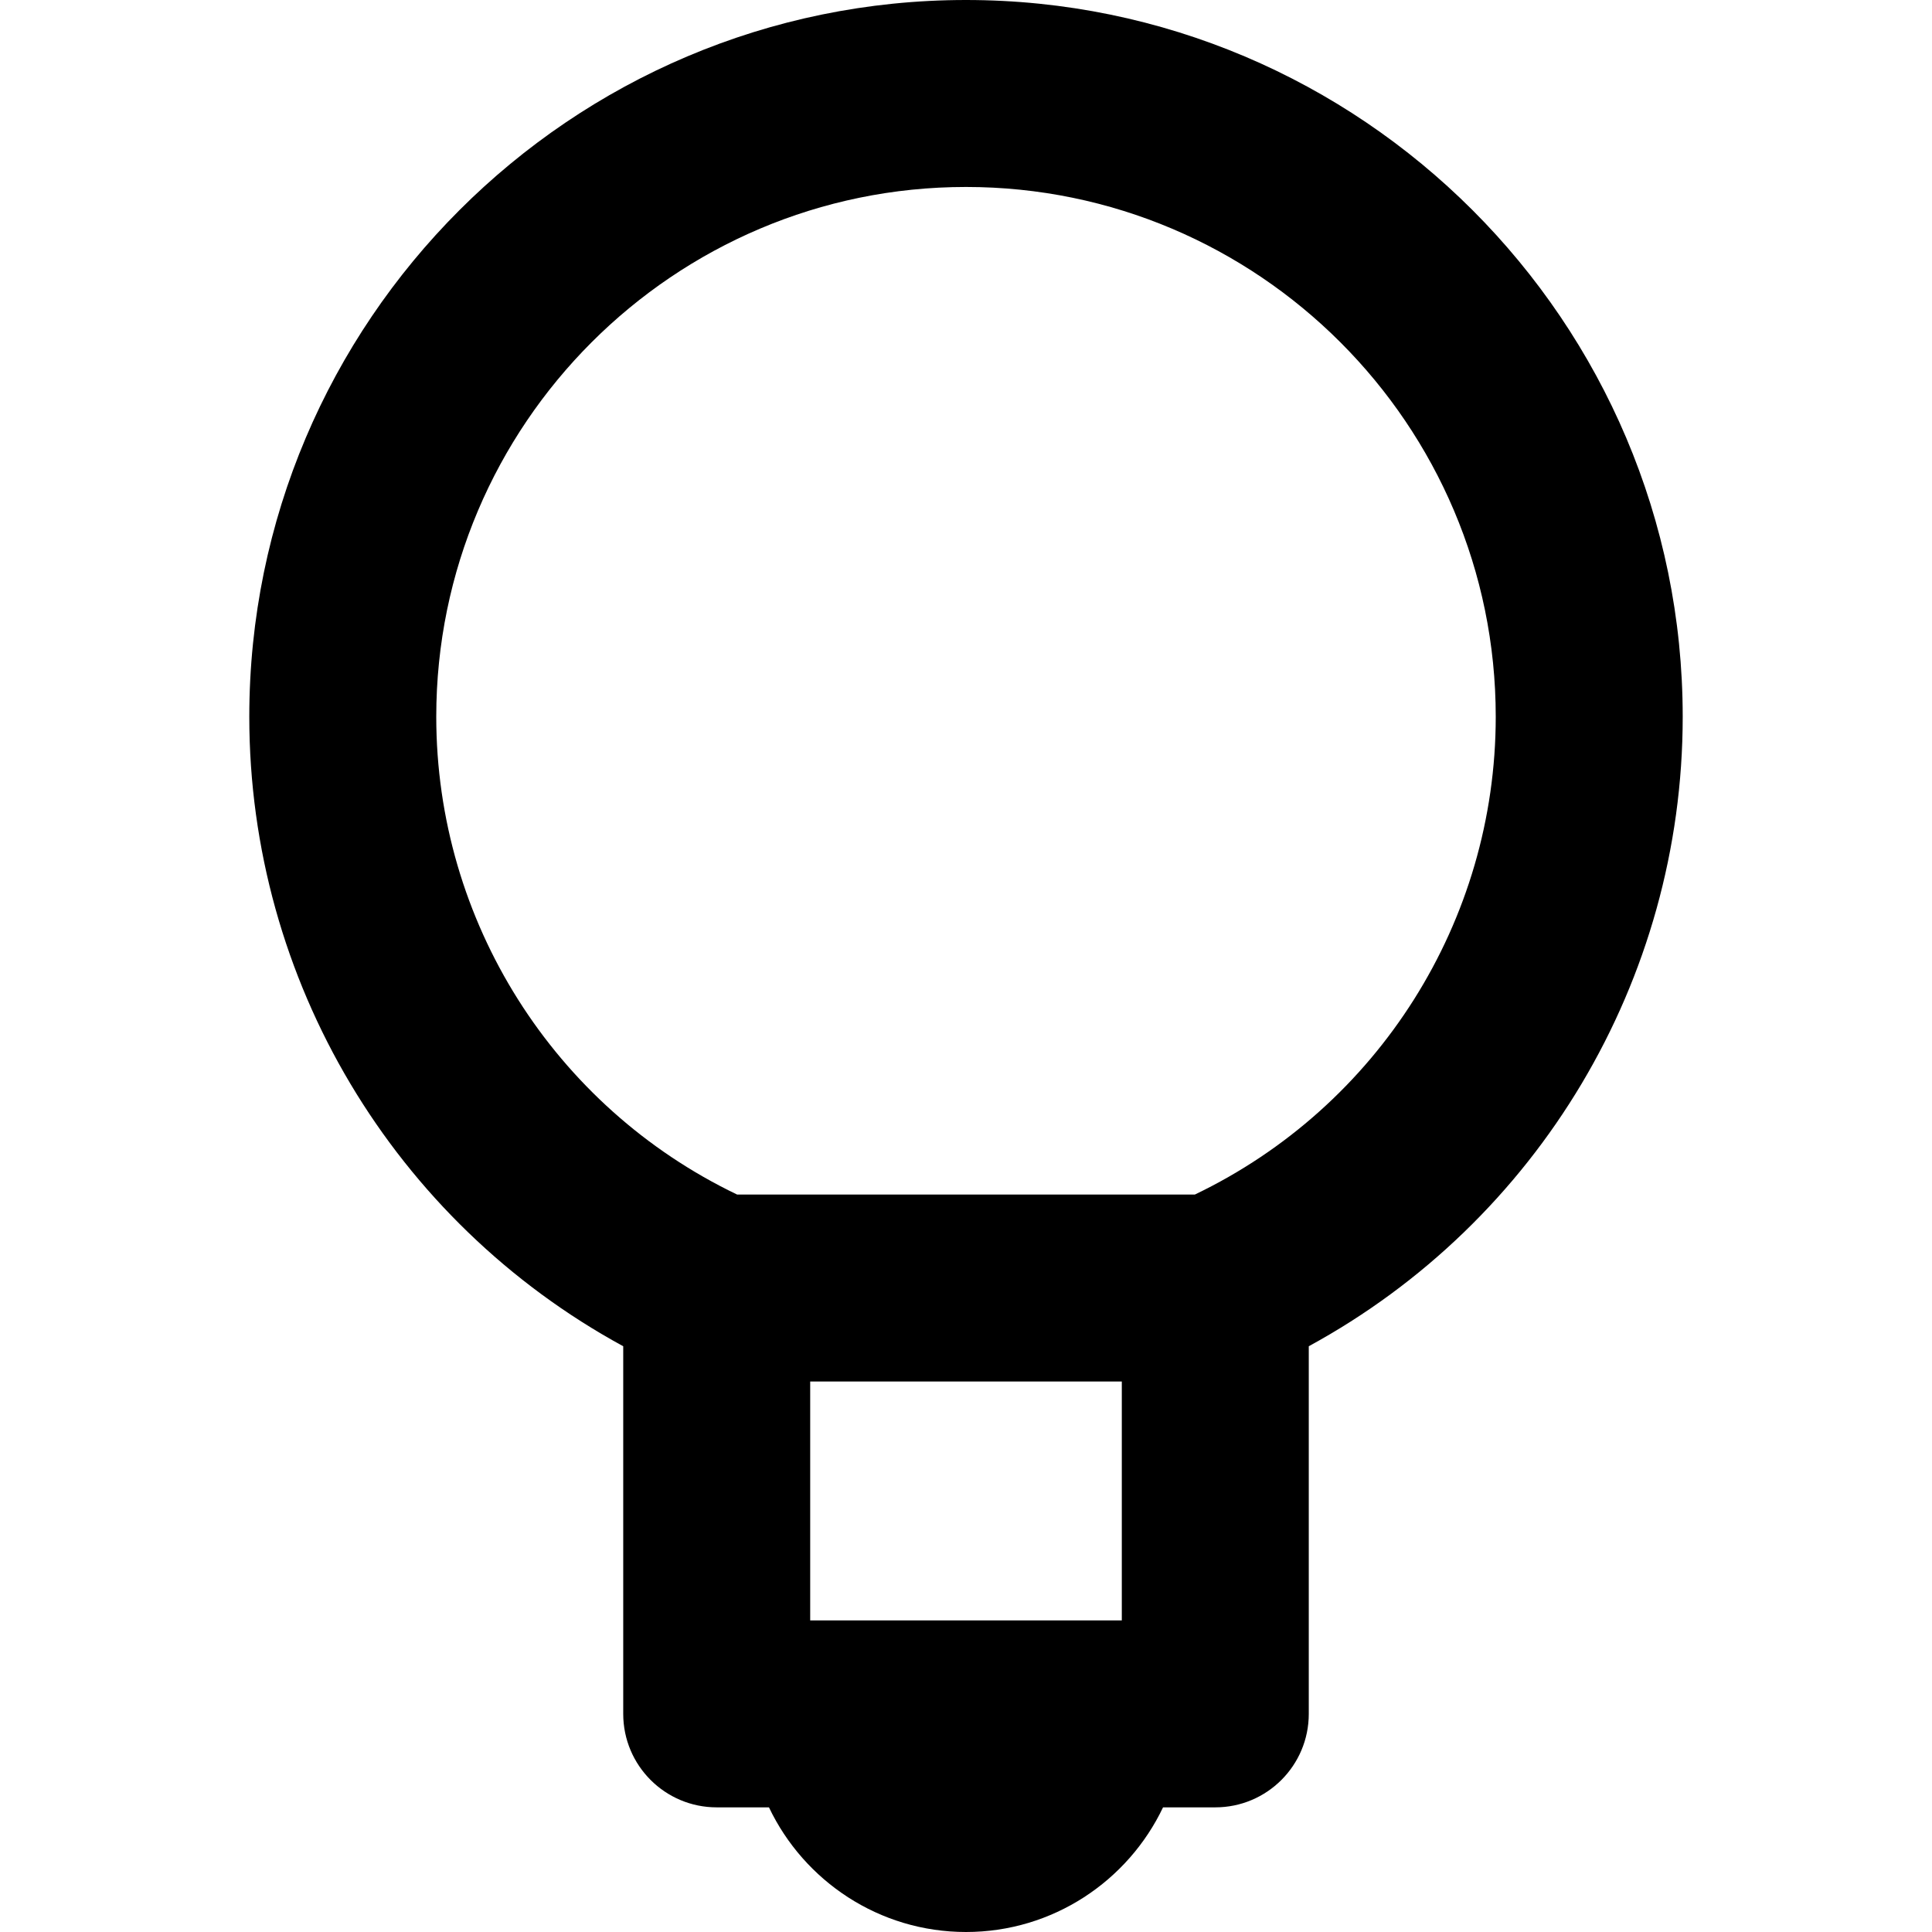
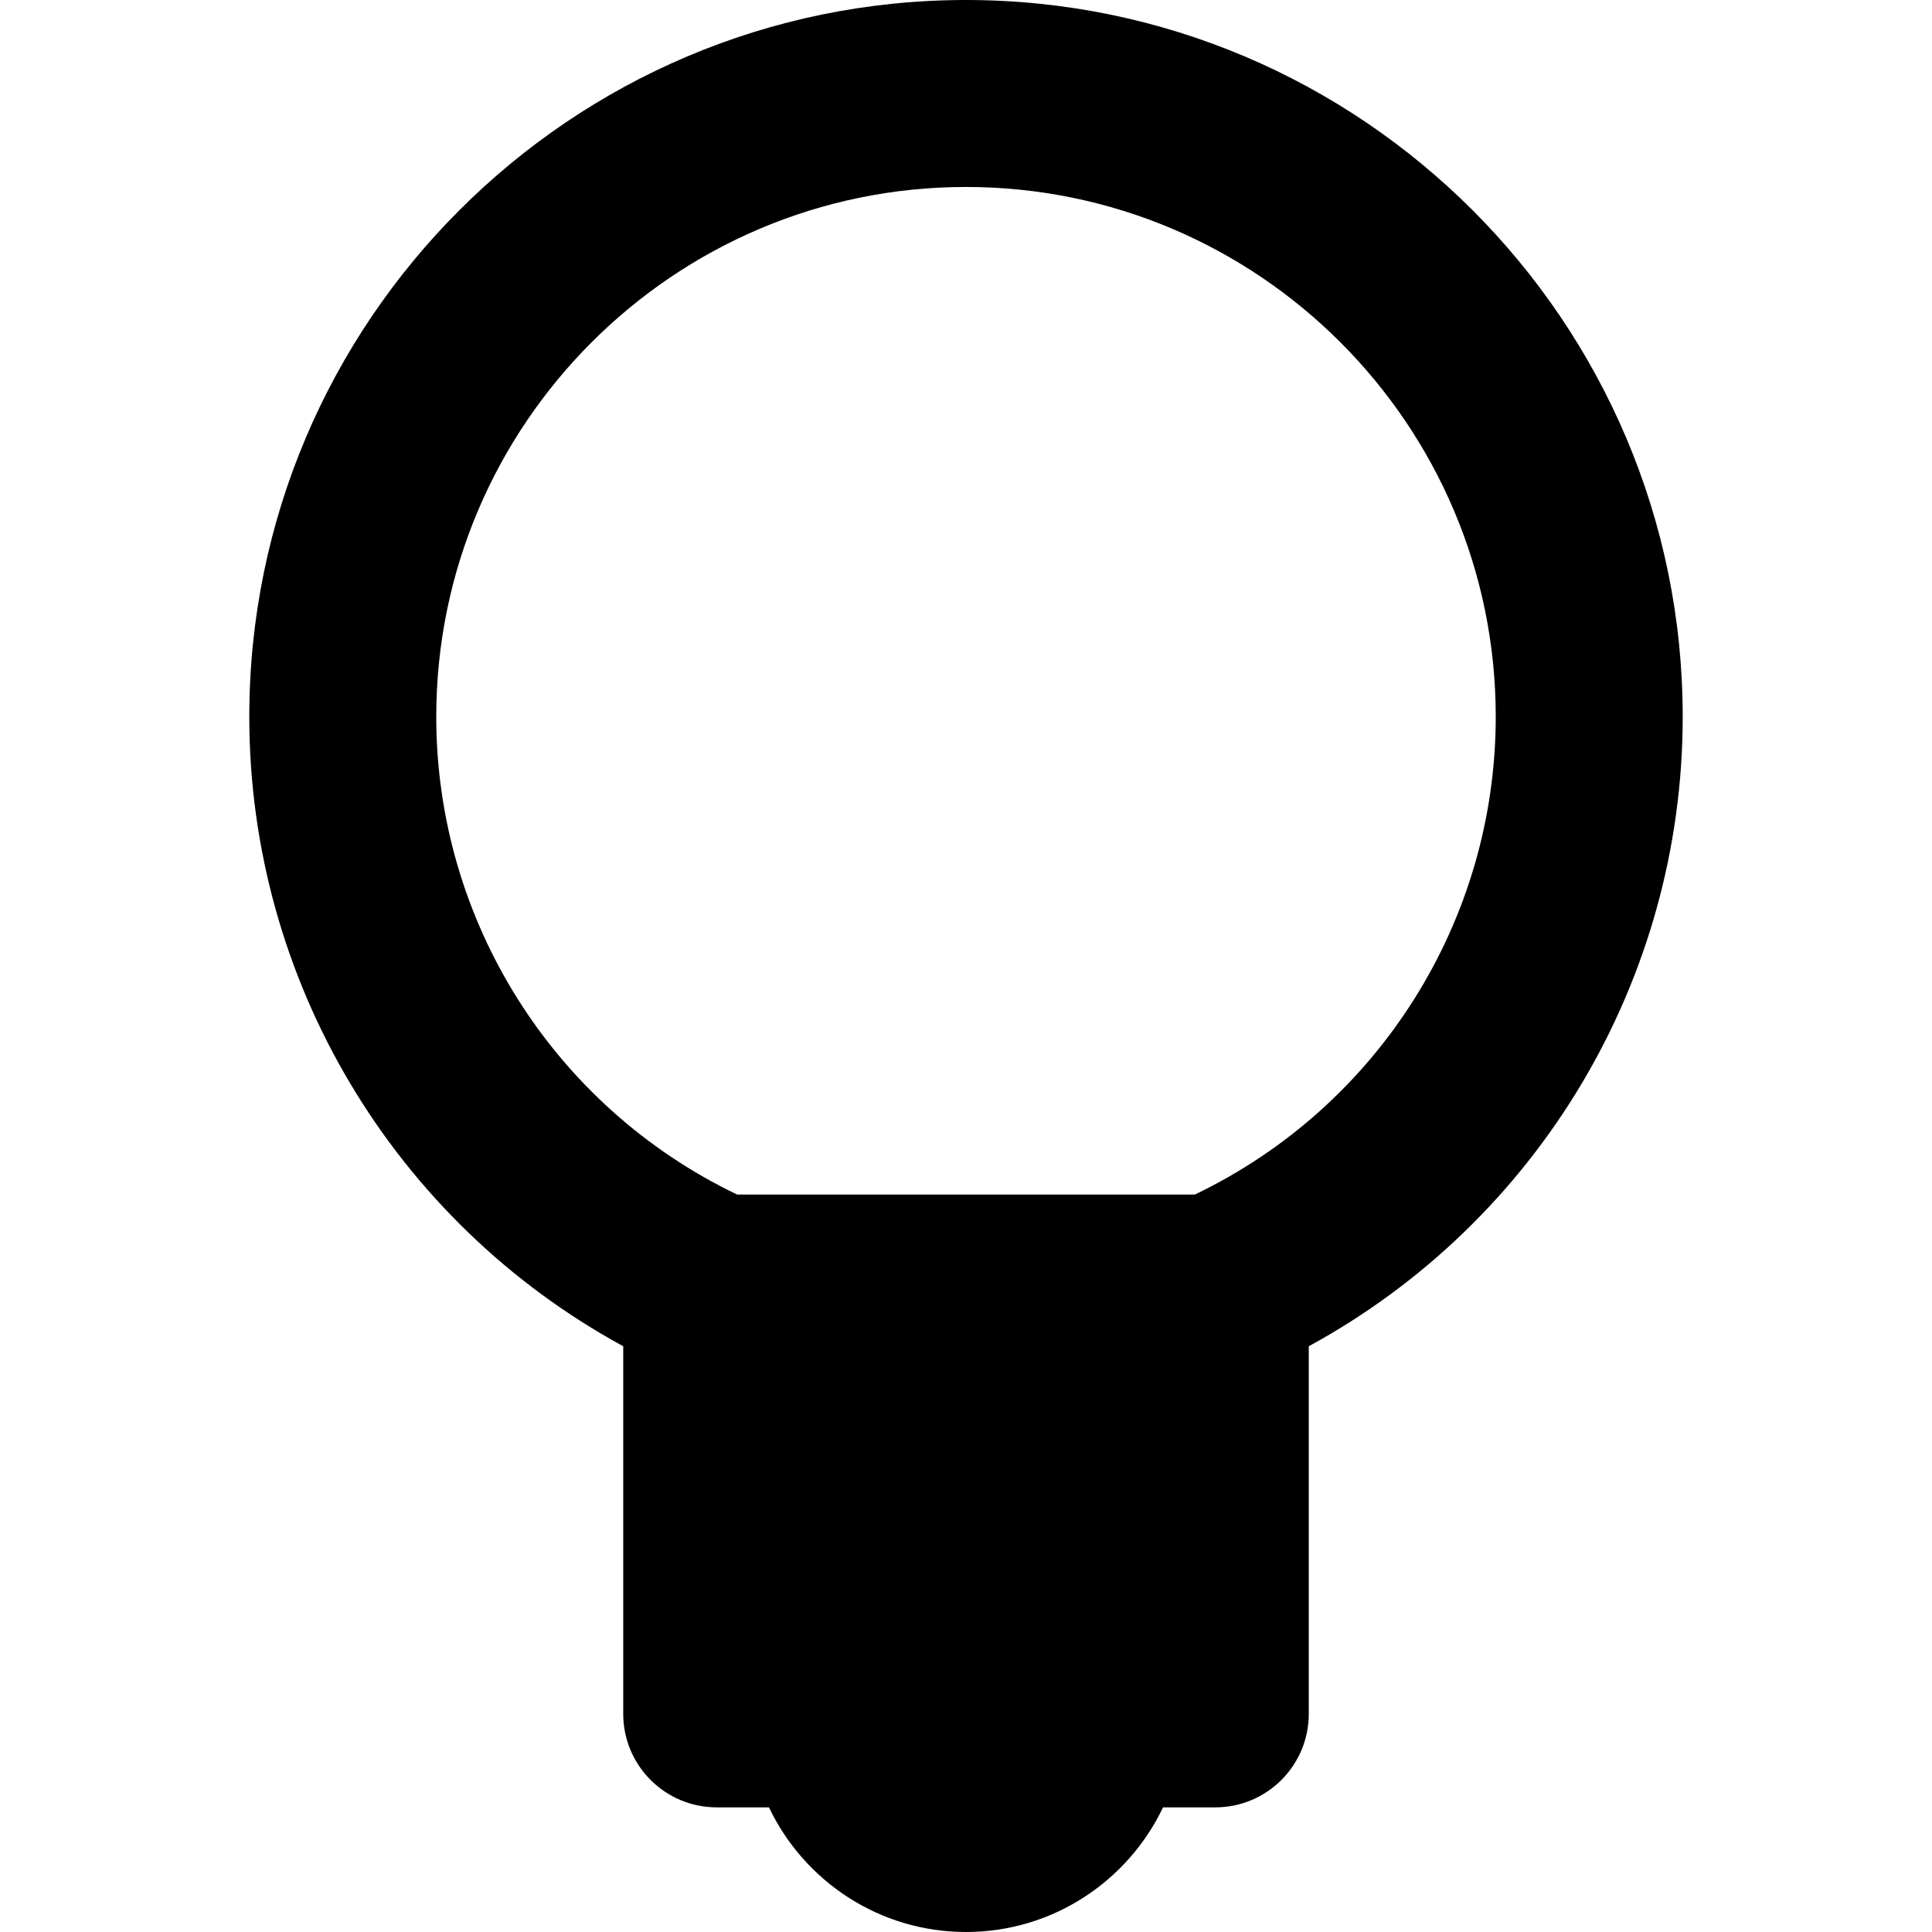
<svg xmlns="http://www.w3.org/2000/svg" version="1.1" id="Capa_1" x="0px" y="0px" viewBox="0 0 310 310" style="enable-background:new 0 0 310 310;" xml:space="preserve">
-   <path d="M154.998,0C91.588,0,40,51.589,40,115c0,42.363,23.249,80.997,60,101.013V275c0,8.284,6.716,15,15,15h8.384  c5.628,11.815,17.683,20,31.616,20s25.988-8.185,31.616-20H195c8.284,0,15-6.716,15-15v-58.988c36.751-20.015,60-58.649,60-101.012  C270,51.589,218.41,0,154.998,0z M180,221.671V260h-50v-38.329H180z M191.725,191.671h-73.452C88.85,177.562,70,147.794,70,115  c0-46.869,38.13-85,84.998-85C201.868,30,240,68.131,240,115C240,147.794,221.149,177.563,191.725,191.671z" />
+   <path d="M154.998,0C91.588,0,40,51.589,40,115c0,42.363,23.249,80.997,60,101.013V275c0,8.284,6.716,15,15,15h8.384  c5.628,11.815,17.683,20,31.616,20s25.988-8.185,31.616-20H195c8.284,0,15-6.716,15-15v-58.988c36.751-20.015,60-58.649,60-101.012  C270,51.589,218.41,0,154.998,0z M180,221.671V260v-38.329H180z M191.725,191.671h-73.452C88.85,177.562,70,147.794,70,115  c0-46.869,38.13-85,84.998-85C201.868,30,240,68.131,240,115C240,147.794,221.149,177.563,191.725,191.671z" />
  <g>
</g>
  <g>
</g>
  <g>
</g>
  <g>
</g>
  <g>
</g>
  <g>
</g>
  <g>
</g>
  <g>
</g>
  <g>
</g>
  <g>
</g>
  <g>
</g>
  <g>
</g>
  <g>
</g>
  <g>
</g>
  <g>
</g>
</svg>